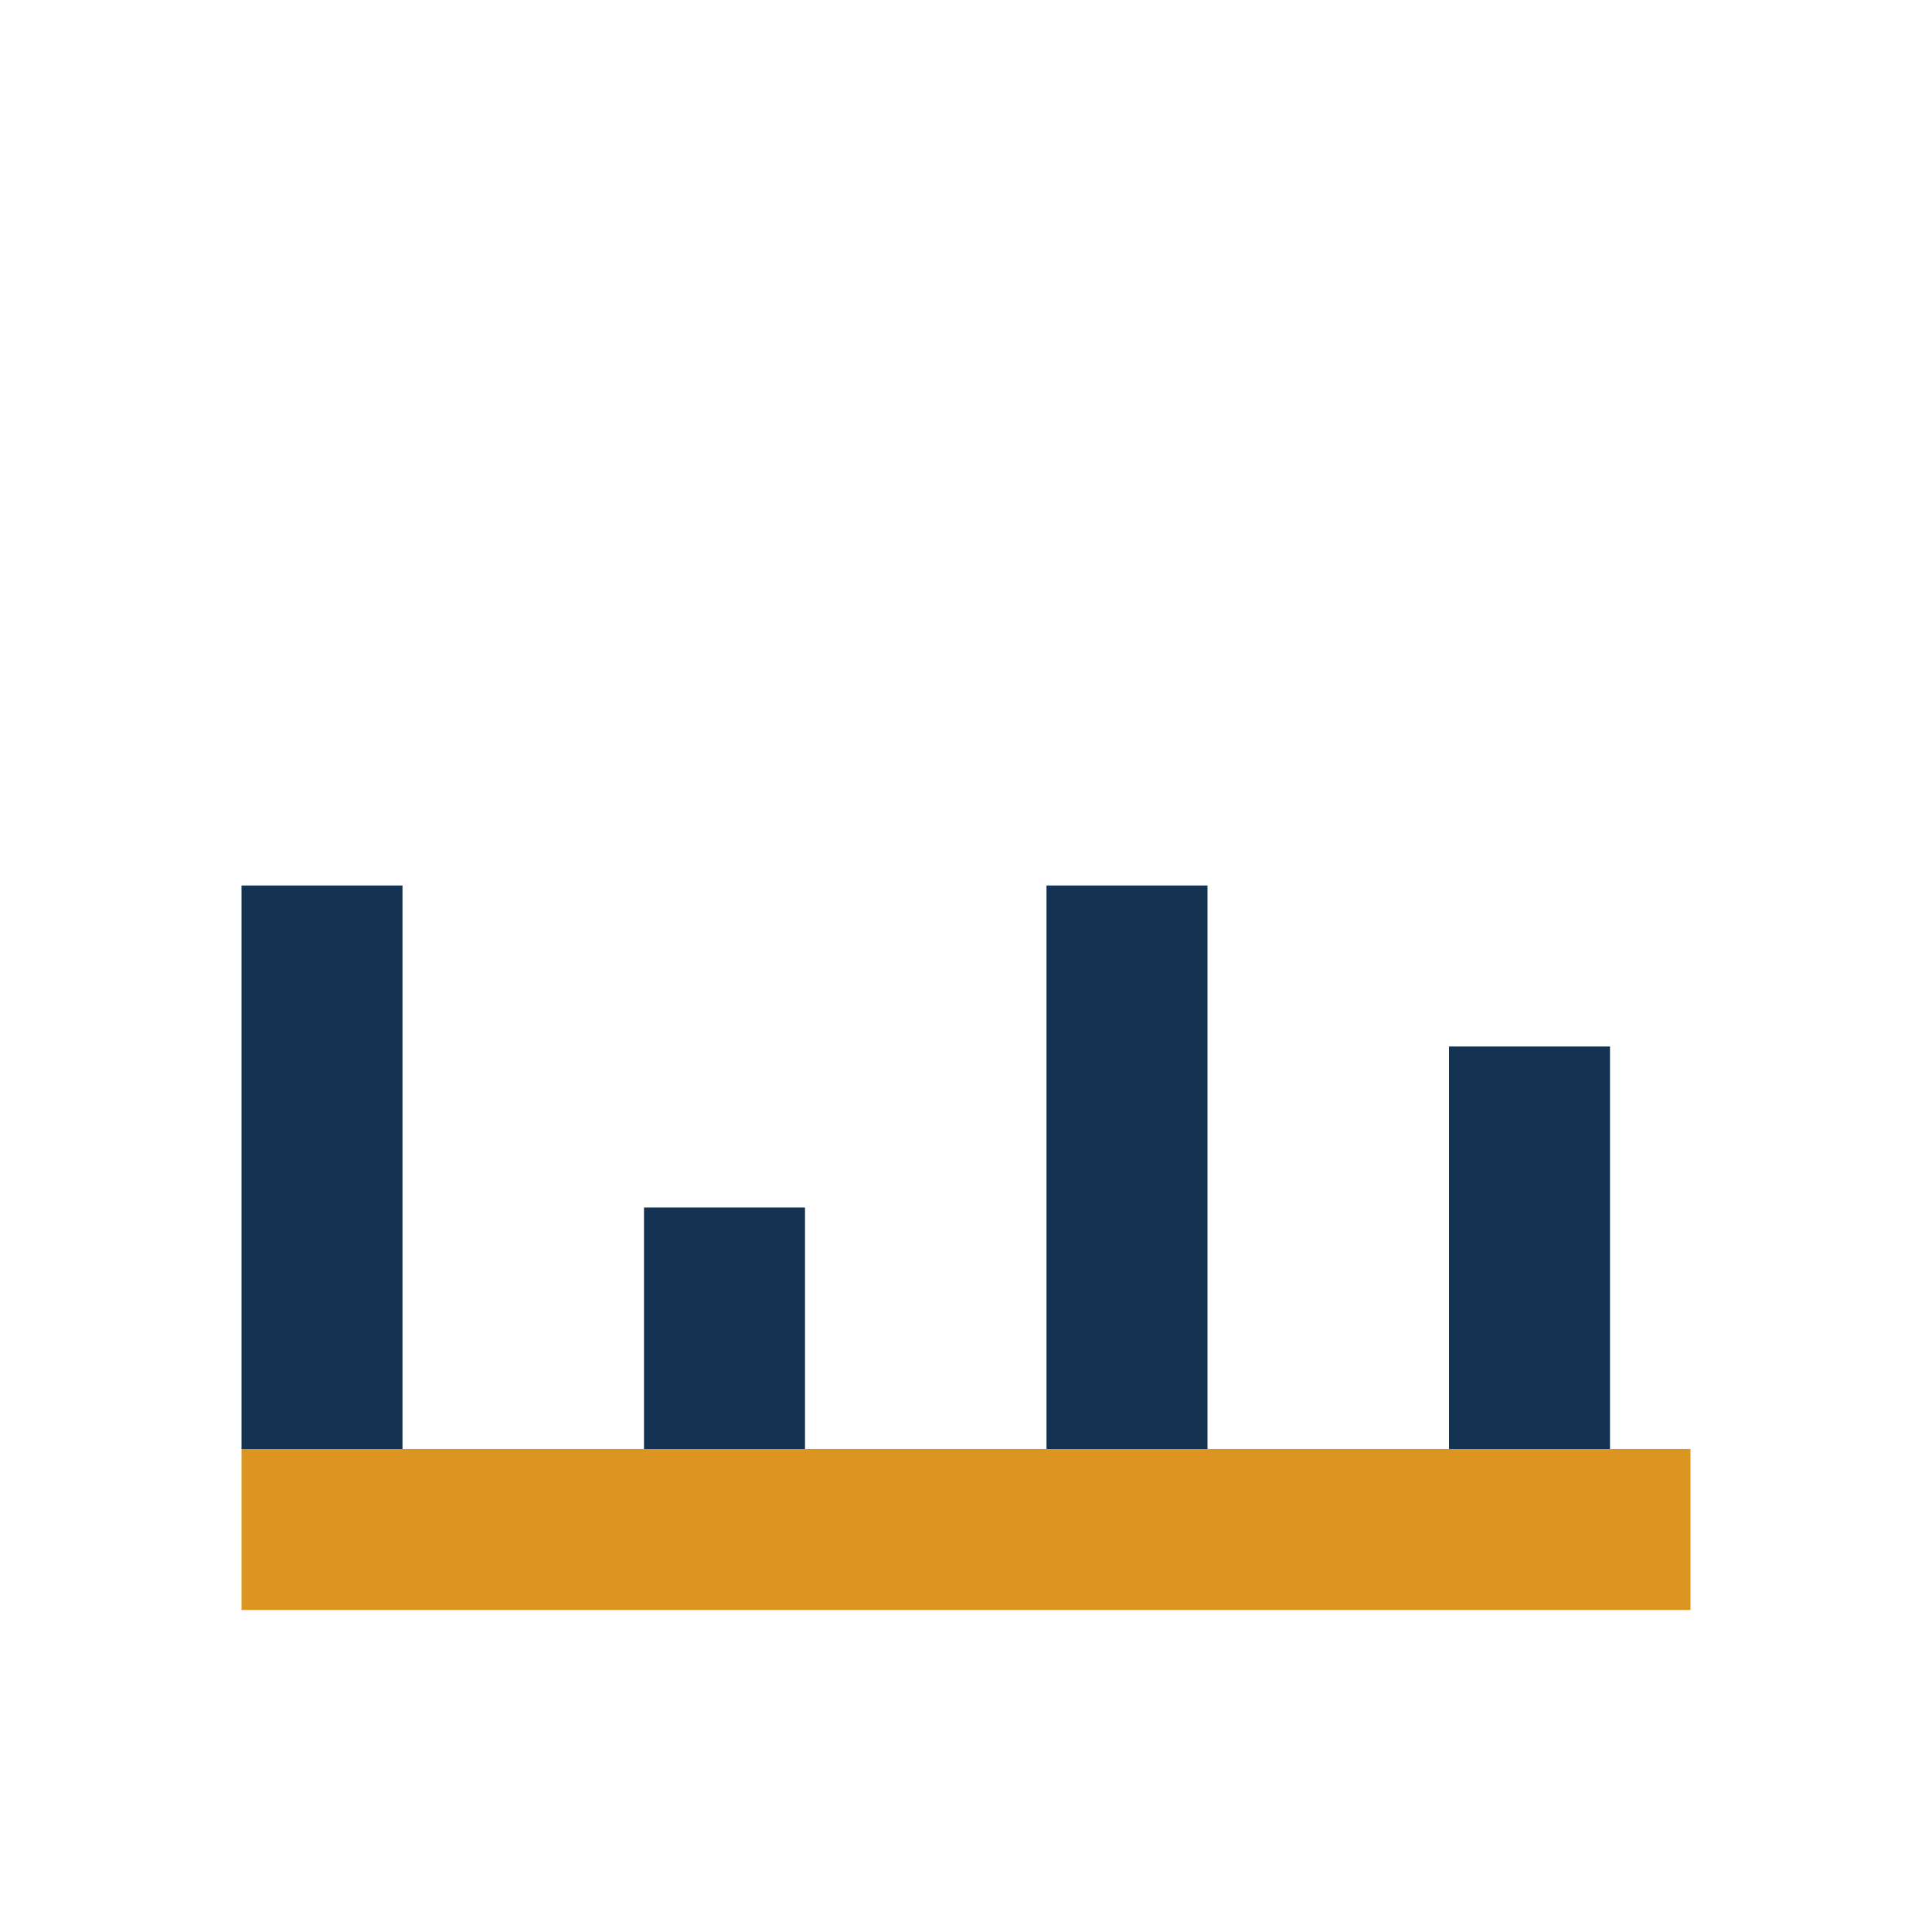
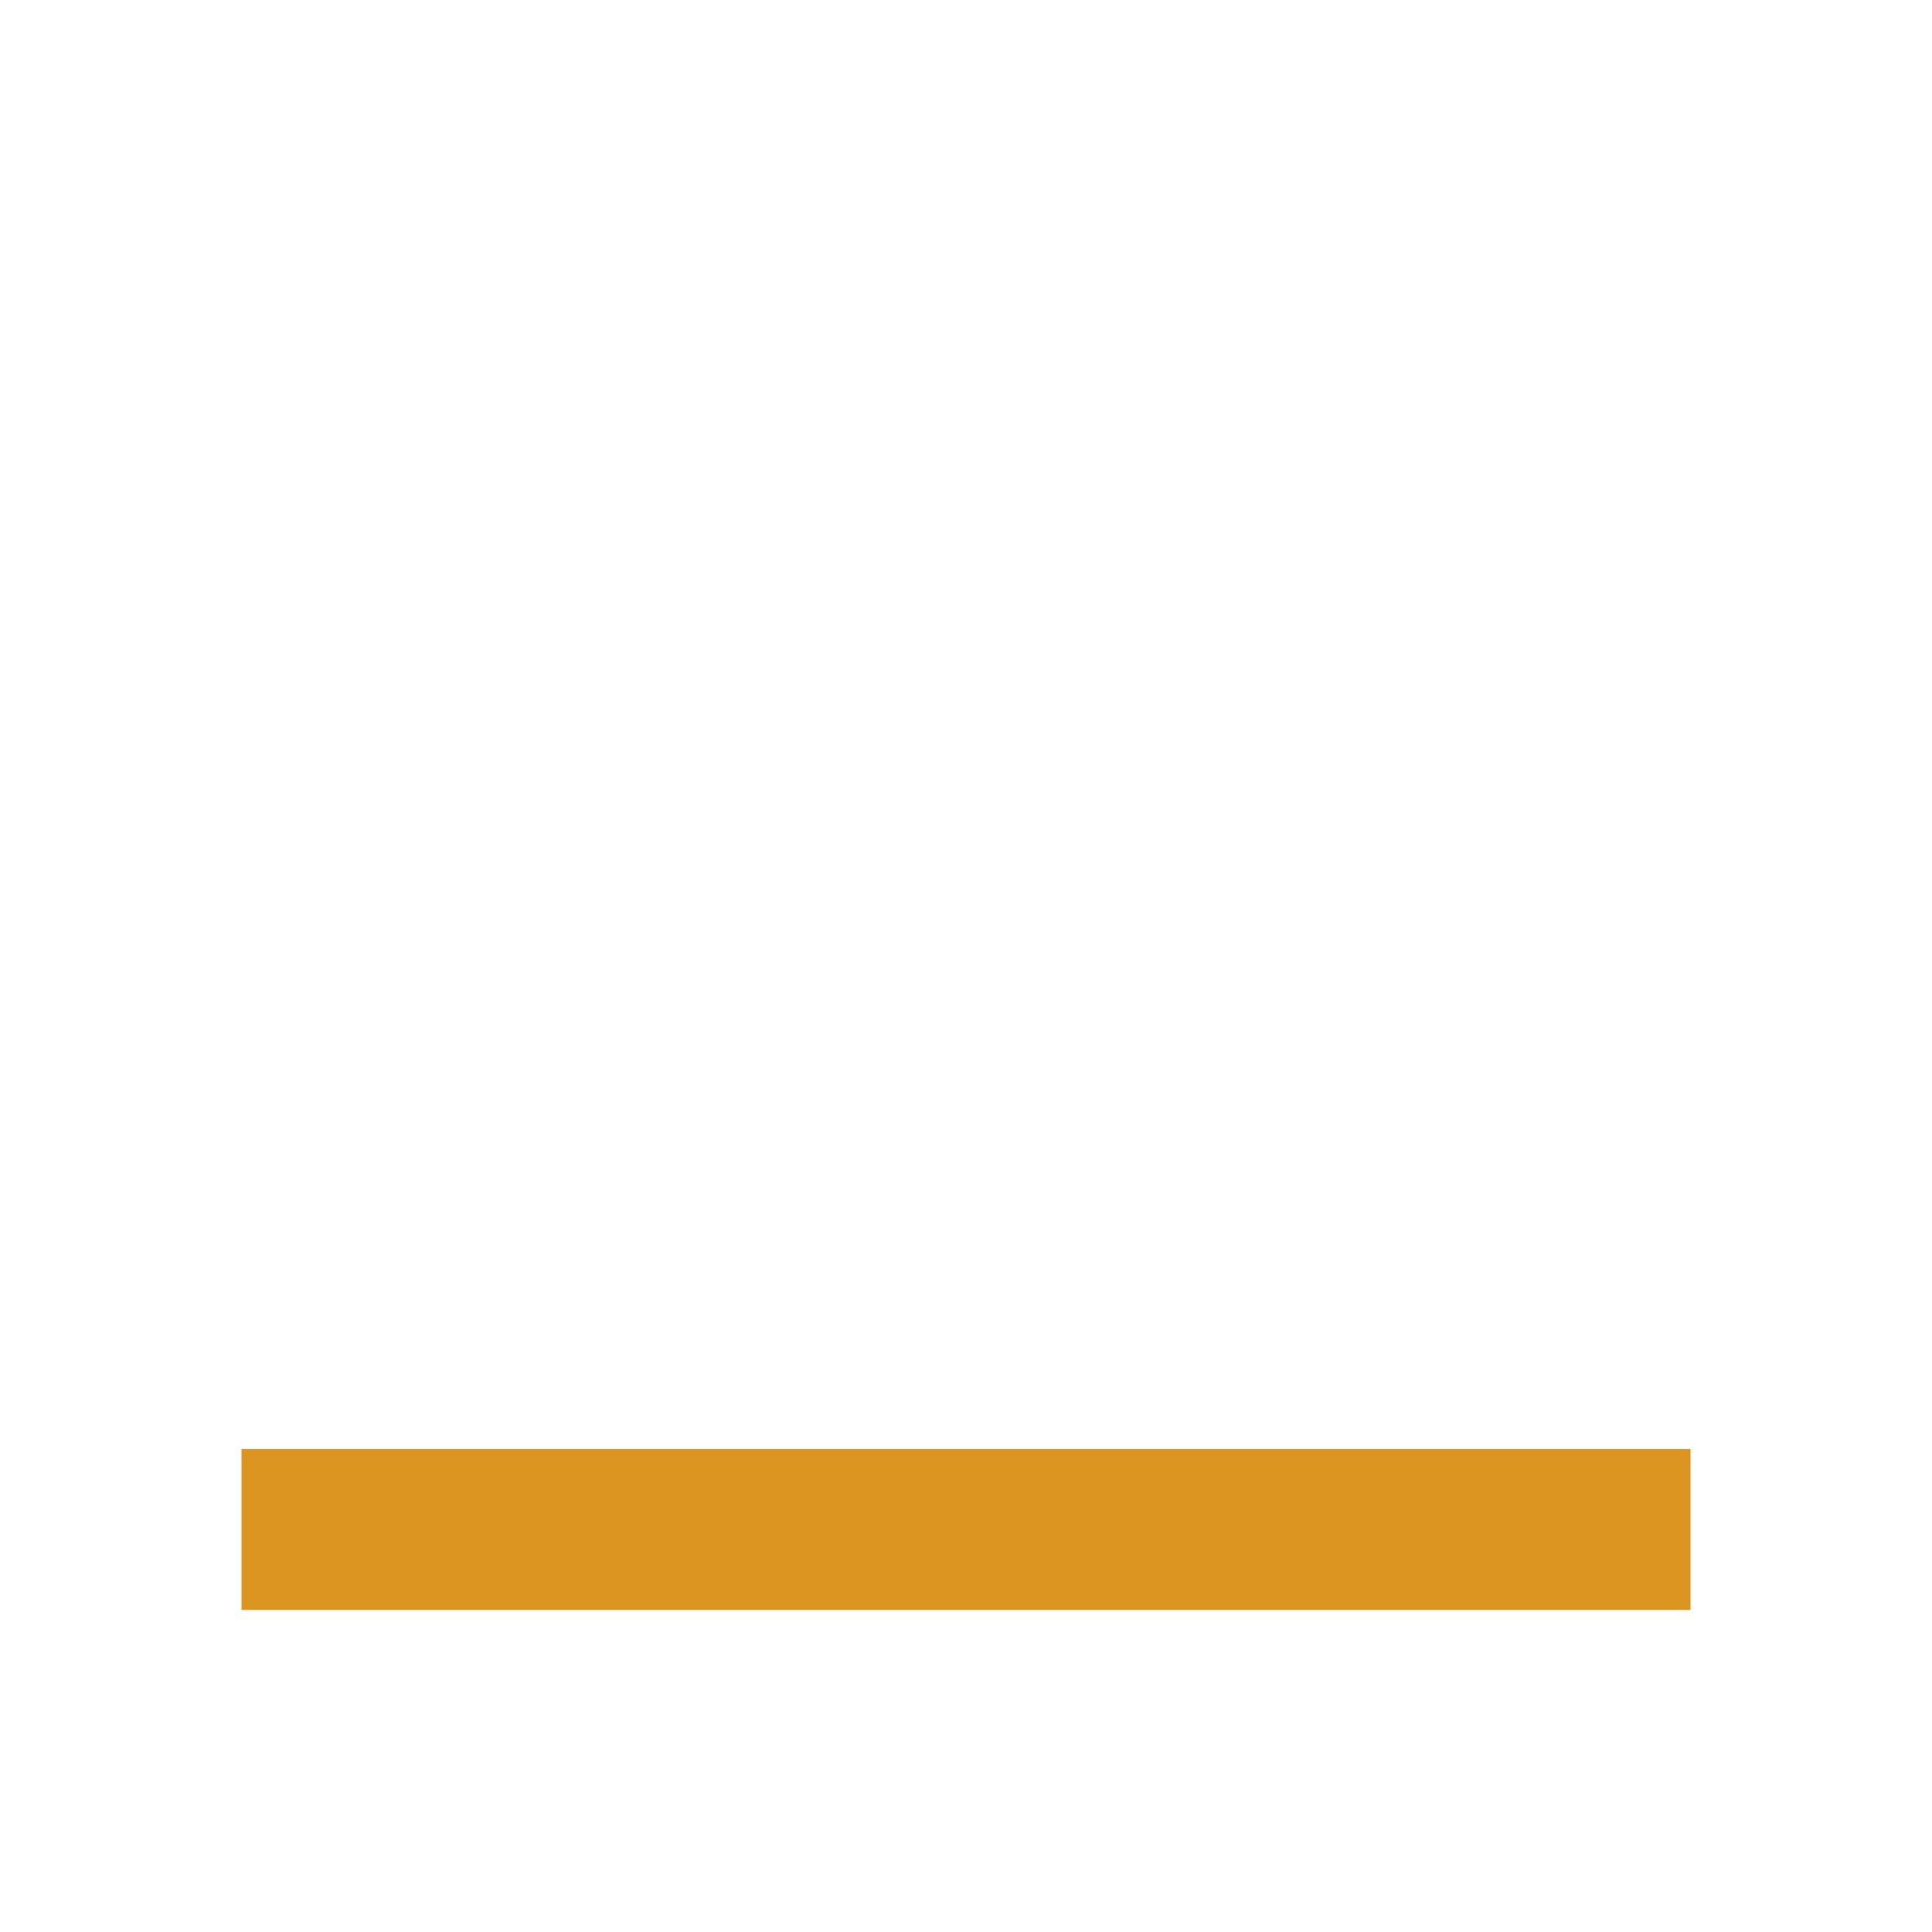
<svg xmlns="http://www.w3.org/2000/svg" width="24" height="24" viewBox="0 0 24 24">
-   <path d="M4 18v-7M9 18v-3M14 18v-7M19 18v-5" stroke="#143352" stroke-width="2" />
  <rect x="3" y="18" width="18" height="2" fill="#DD9521" />
</svg>